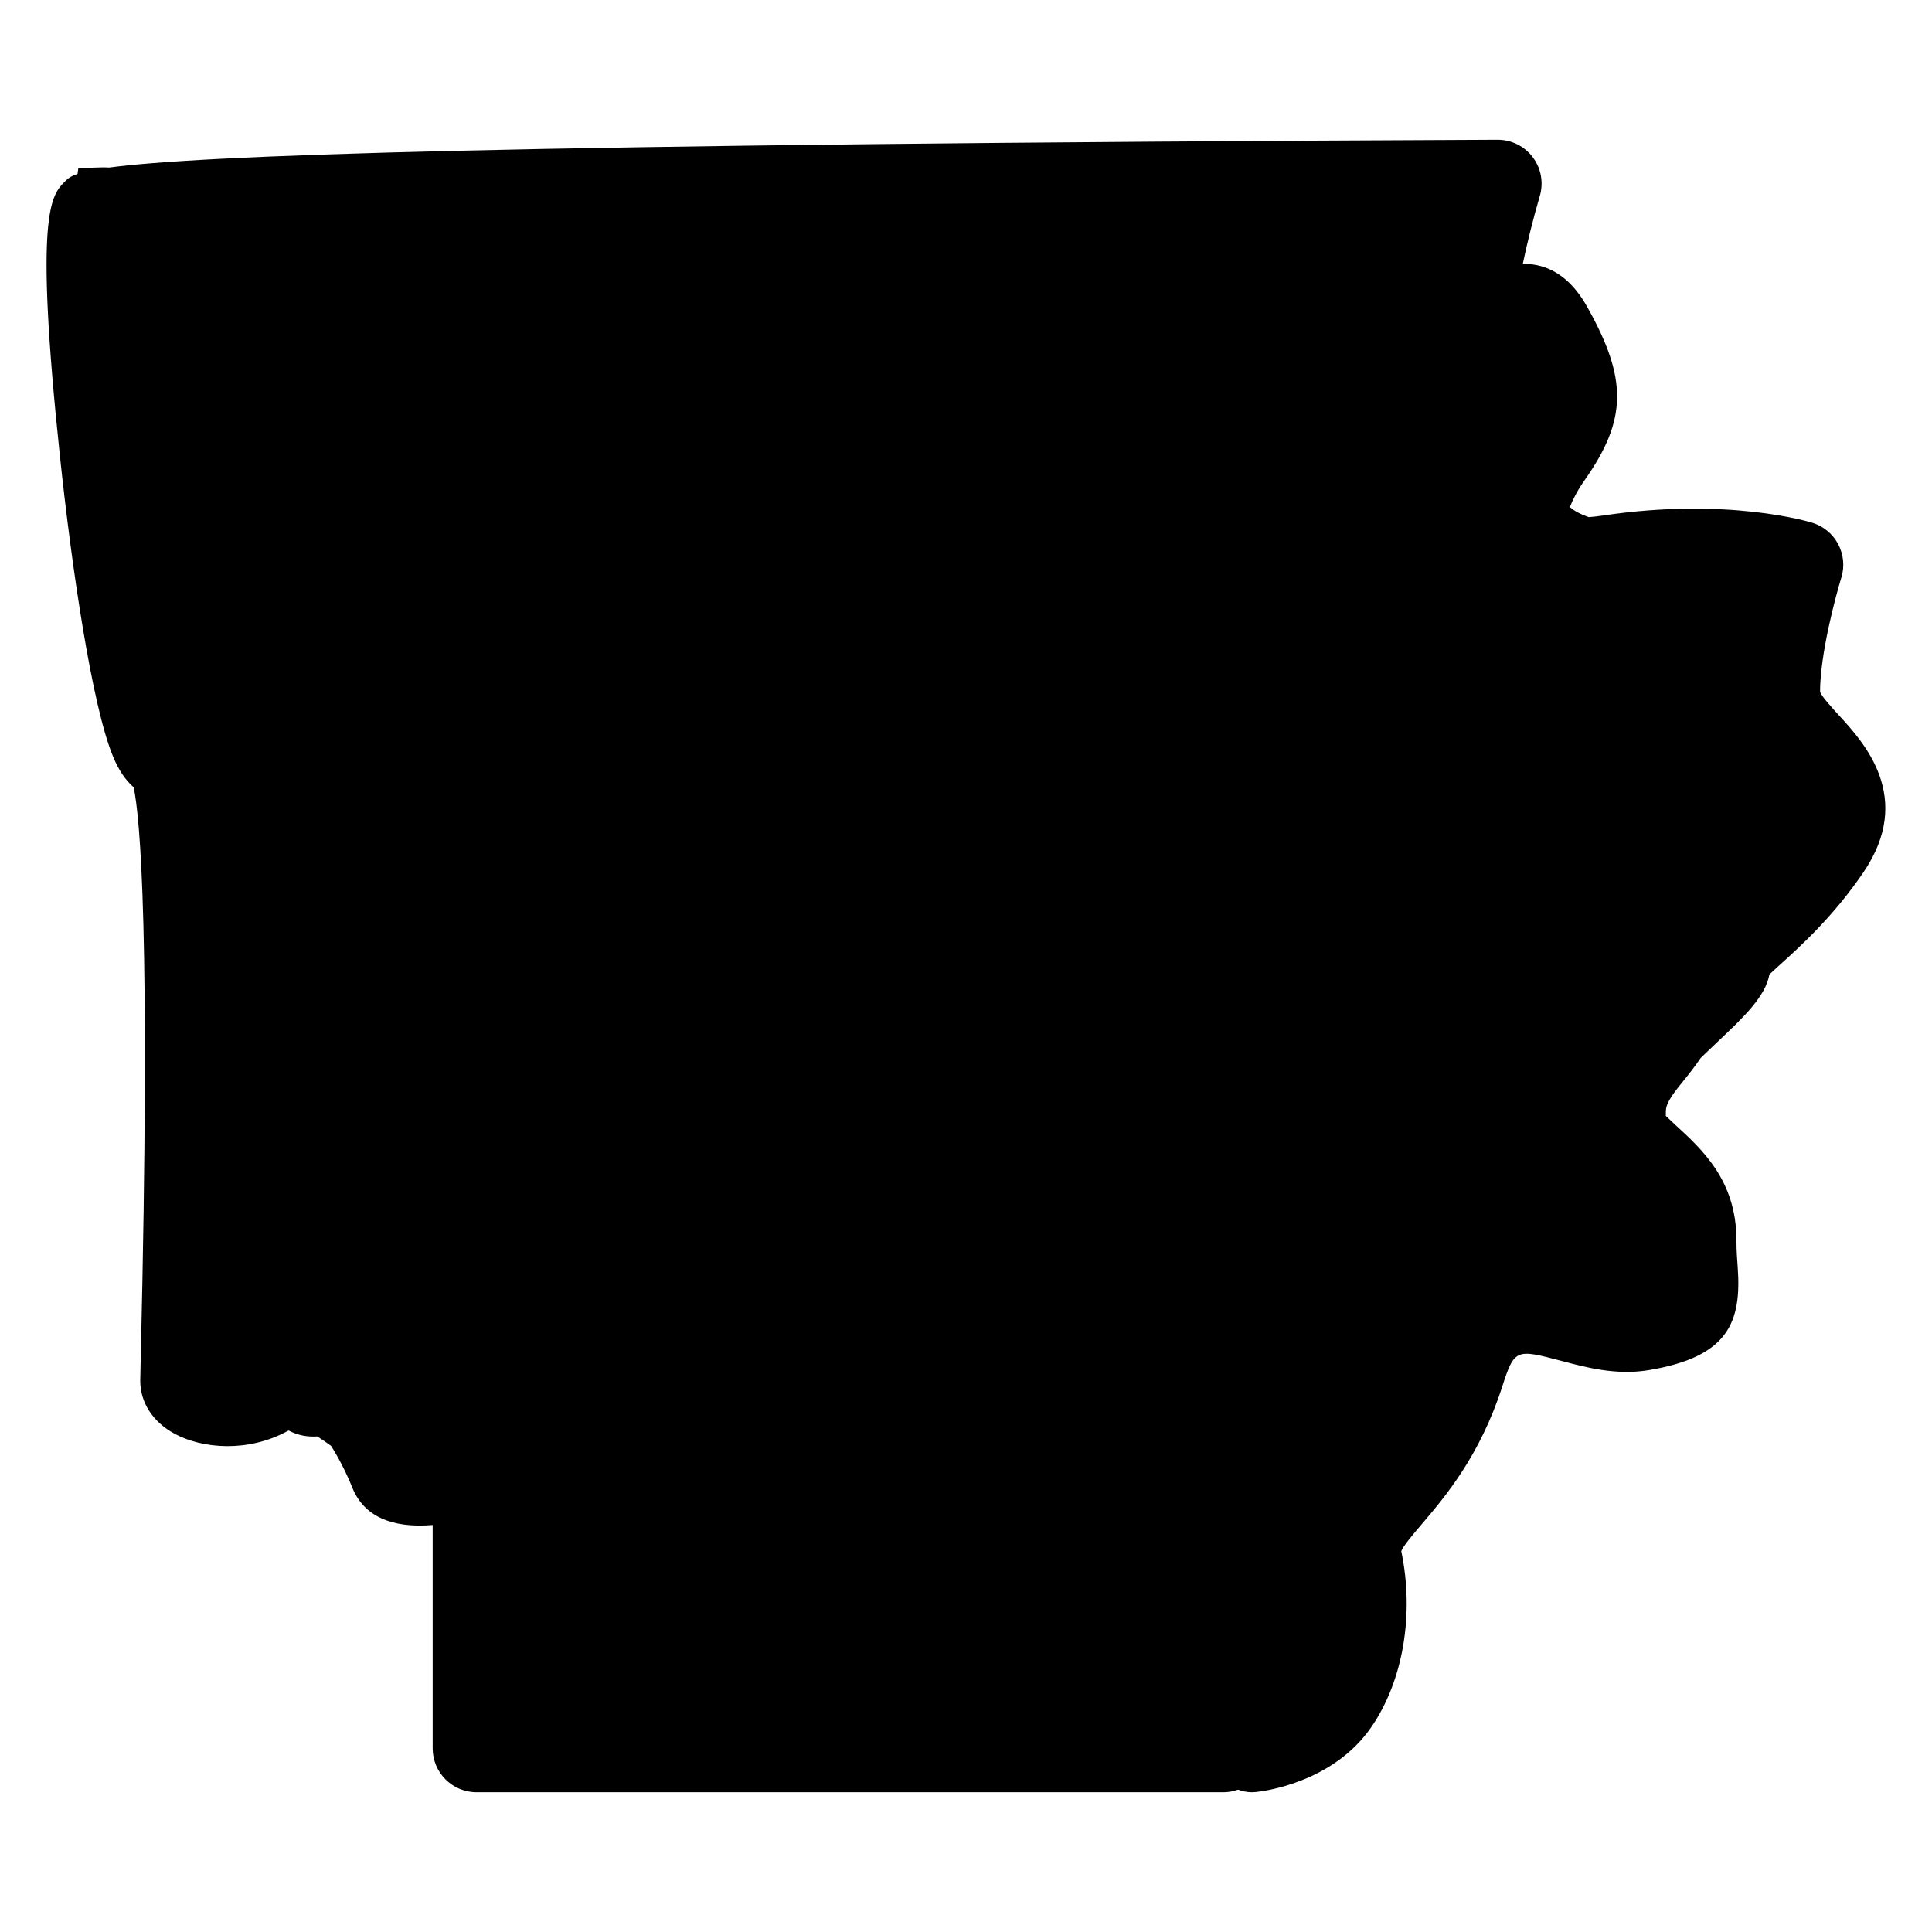
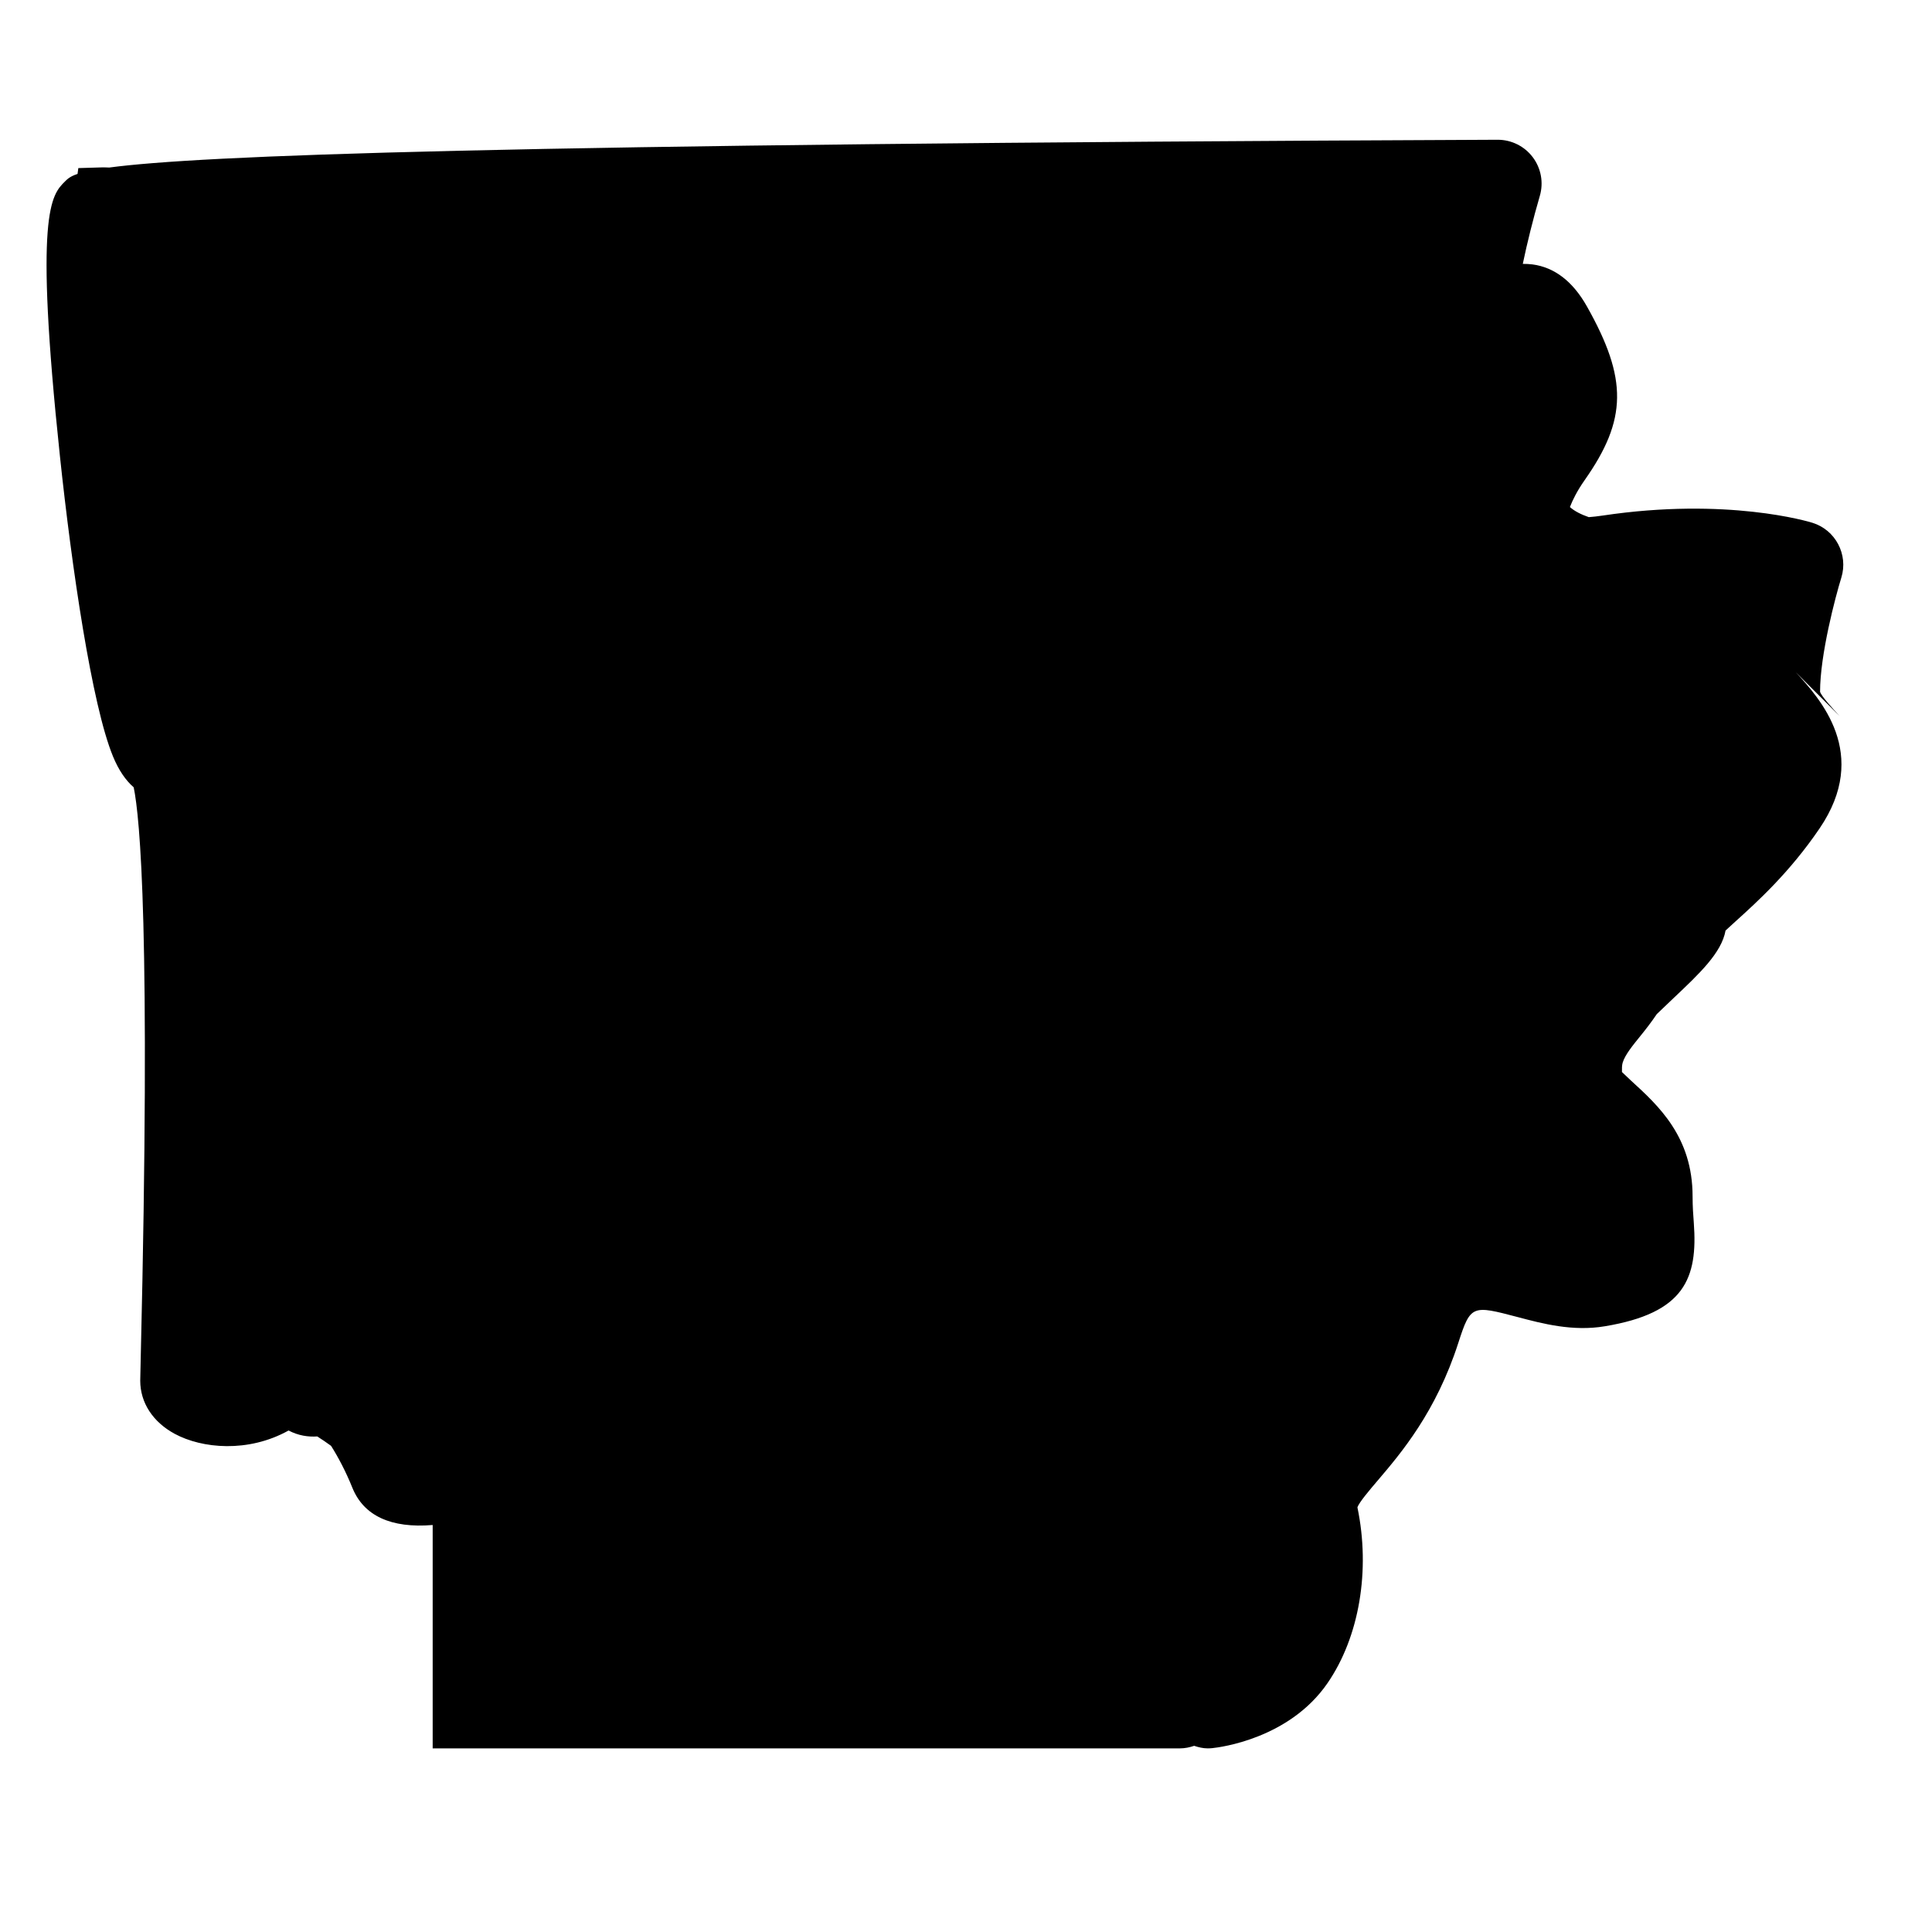
<svg xmlns="http://www.w3.org/2000/svg" fill="#000000" width="800px" height="800px" version="1.1" viewBox="144 144 512 512">
-   <path d="m631.5 333.75c-1.812-1.984-4.867-5.309-5.164-6.434 0-9.805 4.062-25.16 5.637-30.242 1.883-6.125-1.543-12.625-7.656-14.531-0.898-0.285-22.617-6.852-55.598-1.914-1.395 0.211-2.59 0.332-3.676 0.418-2.102-0.73-3.82-1.613-5-2.676 0.742-1.914 1.938-4.324 3.891-7.109 11.301-16.066 11.449-26.824 0.629-46.039-3.719-6.621-8.582-10.379-14.441-11.152-0.875-0.117-1.723-0.141-2.566-0.141 1.156-5.551 2.742-11.945 4.512-18.012 1.031-3.519 0.34-7.324-1.867-10.254-2.191-2.914-5.641-4.629-9.285-4.629h-0.047c-266.77 1.125-343.98 4.172-367.91 7.363-0.559 0-1.117-0.062-1.668-0.047l-6.531 0.195-0.207 1.535c-1.984 0.672-2.668 1.348-3.32 1.992-3.652 3.637-8.191 8.152-1.355 72.758 3.133 29.602 8.473 66.055 14.066 79.617 1.473 3.574 3.309 6.309 5.488 8.199 1.652 7.945 4.566 38.02 1.867 151.12-0.078 3.441-0.133 5.598-0.133 6.125 0 5.82 3.34 10.961 9.16 14.098 7.191 3.875 19.395 5.086 30.152-0.891 2.582 1.355 5.176 1.734 7.598 1.574 1.188 0.742 2.41 1.574 3.66 2.488 1.82 2.859 3.922 6.82 5.629 11.066 3.016 7.496 10.277 10.828 21.301 9.914v59.195c0 6.418 5.199 11.625 11.625 11.625h198.04c1.324 0 2.574-0.27 3.758-0.676 1.141 0.379 2.332 0.676 3.598 0.676 0.402 0 0.805-0.023 1.203-0.062 2.062-0.211 20.406-2.496 30.539-17.223 8.434-12.262 11.41-29.871 7.93-46.574 0.371-1.254 3.277-4.672 5.402-7.16 6.144-7.215 15.434-18.113 21.355-36.5 3.238-10.062 3.688-9.945 15.766-6.766 6.473 1.715 14.523 3.859 23.035 2.426 21.152-3.504 24.672-12.703 23.586-27.406-0.156-2.008-0.324-4.324-0.324-7.008 0-15.805-9.055-24.059-16.324-30.695-0.836-0.766-1.59-1.52-2.394-2.269-0.008-0.883-0.031-1.781 0.195-2.512 0.652-2.07 2.613-4.481 4.688-7.039 1.426-1.75 2.922-3.688 4.348-5.797 1.723-1.668 3.309-3.172 4.496-4.293 6.828-6.449 12.68-11.969 13.727-17.859 0.812-0.766 1.773-1.637 2.637-2.41 5.703-5.156 14.332-12.953 22.27-24.633 13.5-19.816 0.109-34.418-6.324-41.434z" />
+   <path d="m631.5 333.75c-1.812-1.984-4.867-5.309-5.164-6.434 0-9.805 4.062-25.16 5.637-30.242 1.883-6.125-1.543-12.625-7.656-14.531-0.898-0.285-22.617-6.852-55.598-1.914-1.395 0.211-2.59 0.332-3.676 0.418-2.102-0.73-3.82-1.613-5-2.676 0.742-1.914 1.938-4.324 3.891-7.109 11.301-16.066 11.449-26.824 0.629-46.039-3.719-6.621-8.582-10.379-14.441-11.152-0.875-0.117-1.723-0.141-2.566-0.141 1.156-5.551 2.742-11.945 4.512-18.012 1.031-3.519 0.34-7.324-1.867-10.254-2.191-2.914-5.641-4.629-9.285-4.629h-0.047c-266.77 1.125-343.98 4.172-367.91 7.363-0.559 0-1.117-0.062-1.668-0.047l-6.531 0.195-0.207 1.535c-1.984 0.672-2.668 1.348-3.32 1.992-3.652 3.637-8.191 8.152-1.355 72.758 3.133 29.602 8.473 66.055 14.066 79.617 1.473 3.574 3.309 6.309 5.488 8.199 1.652 7.945 4.566 38.02 1.867 151.12-0.078 3.441-0.133 5.598-0.133 6.125 0 5.82 3.34 10.961 9.16 14.098 7.191 3.875 19.395 5.086 30.152-0.891 2.582 1.355 5.176 1.734 7.598 1.574 1.188 0.742 2.41 1.574 3.66 2.488 1.82 2.859 3.922 6.82 5.629 11.066 3.016 7.496 10.277 10.828 21.301 9.914v59.195h198.04c1.324 0 2.574-0.27 3.758-0.676 1.141 0.379 2.332 0.676 3.598 0.676 0.402 0 0.805-0.023 1.203-0.062 2.062-0.211 20.406-2.496 30.539-17.223 8.434-12.262 11.41-29.871 7.93-46.574 0.371-1.254 3.277-4.672 5.402-7.16 6.144-7.215 15.434-18.113 21.355-36.5 3.238-10.062 3.688-9.945 15.766-6.766 6.473 1.715 14.523 3.859 23.035 2.426 21.152-3.504 24.672-12.703 23.586-27.406-0.156-2.008-0.324-4.324-0.324-7.008 0-15.805-9.055-24.059-16.324-30.695-0.836-0.766-1.59-1.52-2.394-2.269-0.008-0.883-0.031-1.781 0.195-2.512 0.652-2.07 2.613-4.481 4.688-7.039 1.426-1.75 2.922-3.688 4.348-5.797 1.723-1.668 3.309-3.172 4.496-4.293 6.828-6.449 12.68-11.969 13.727-17.859 0.812-0.766 1.773-1.637 2.637-2.41 5.703-5.156 14.332-12.953 22.27-24.633 13.5-19.816 0.109-34.418-6.324-41.434z" />
</svg>